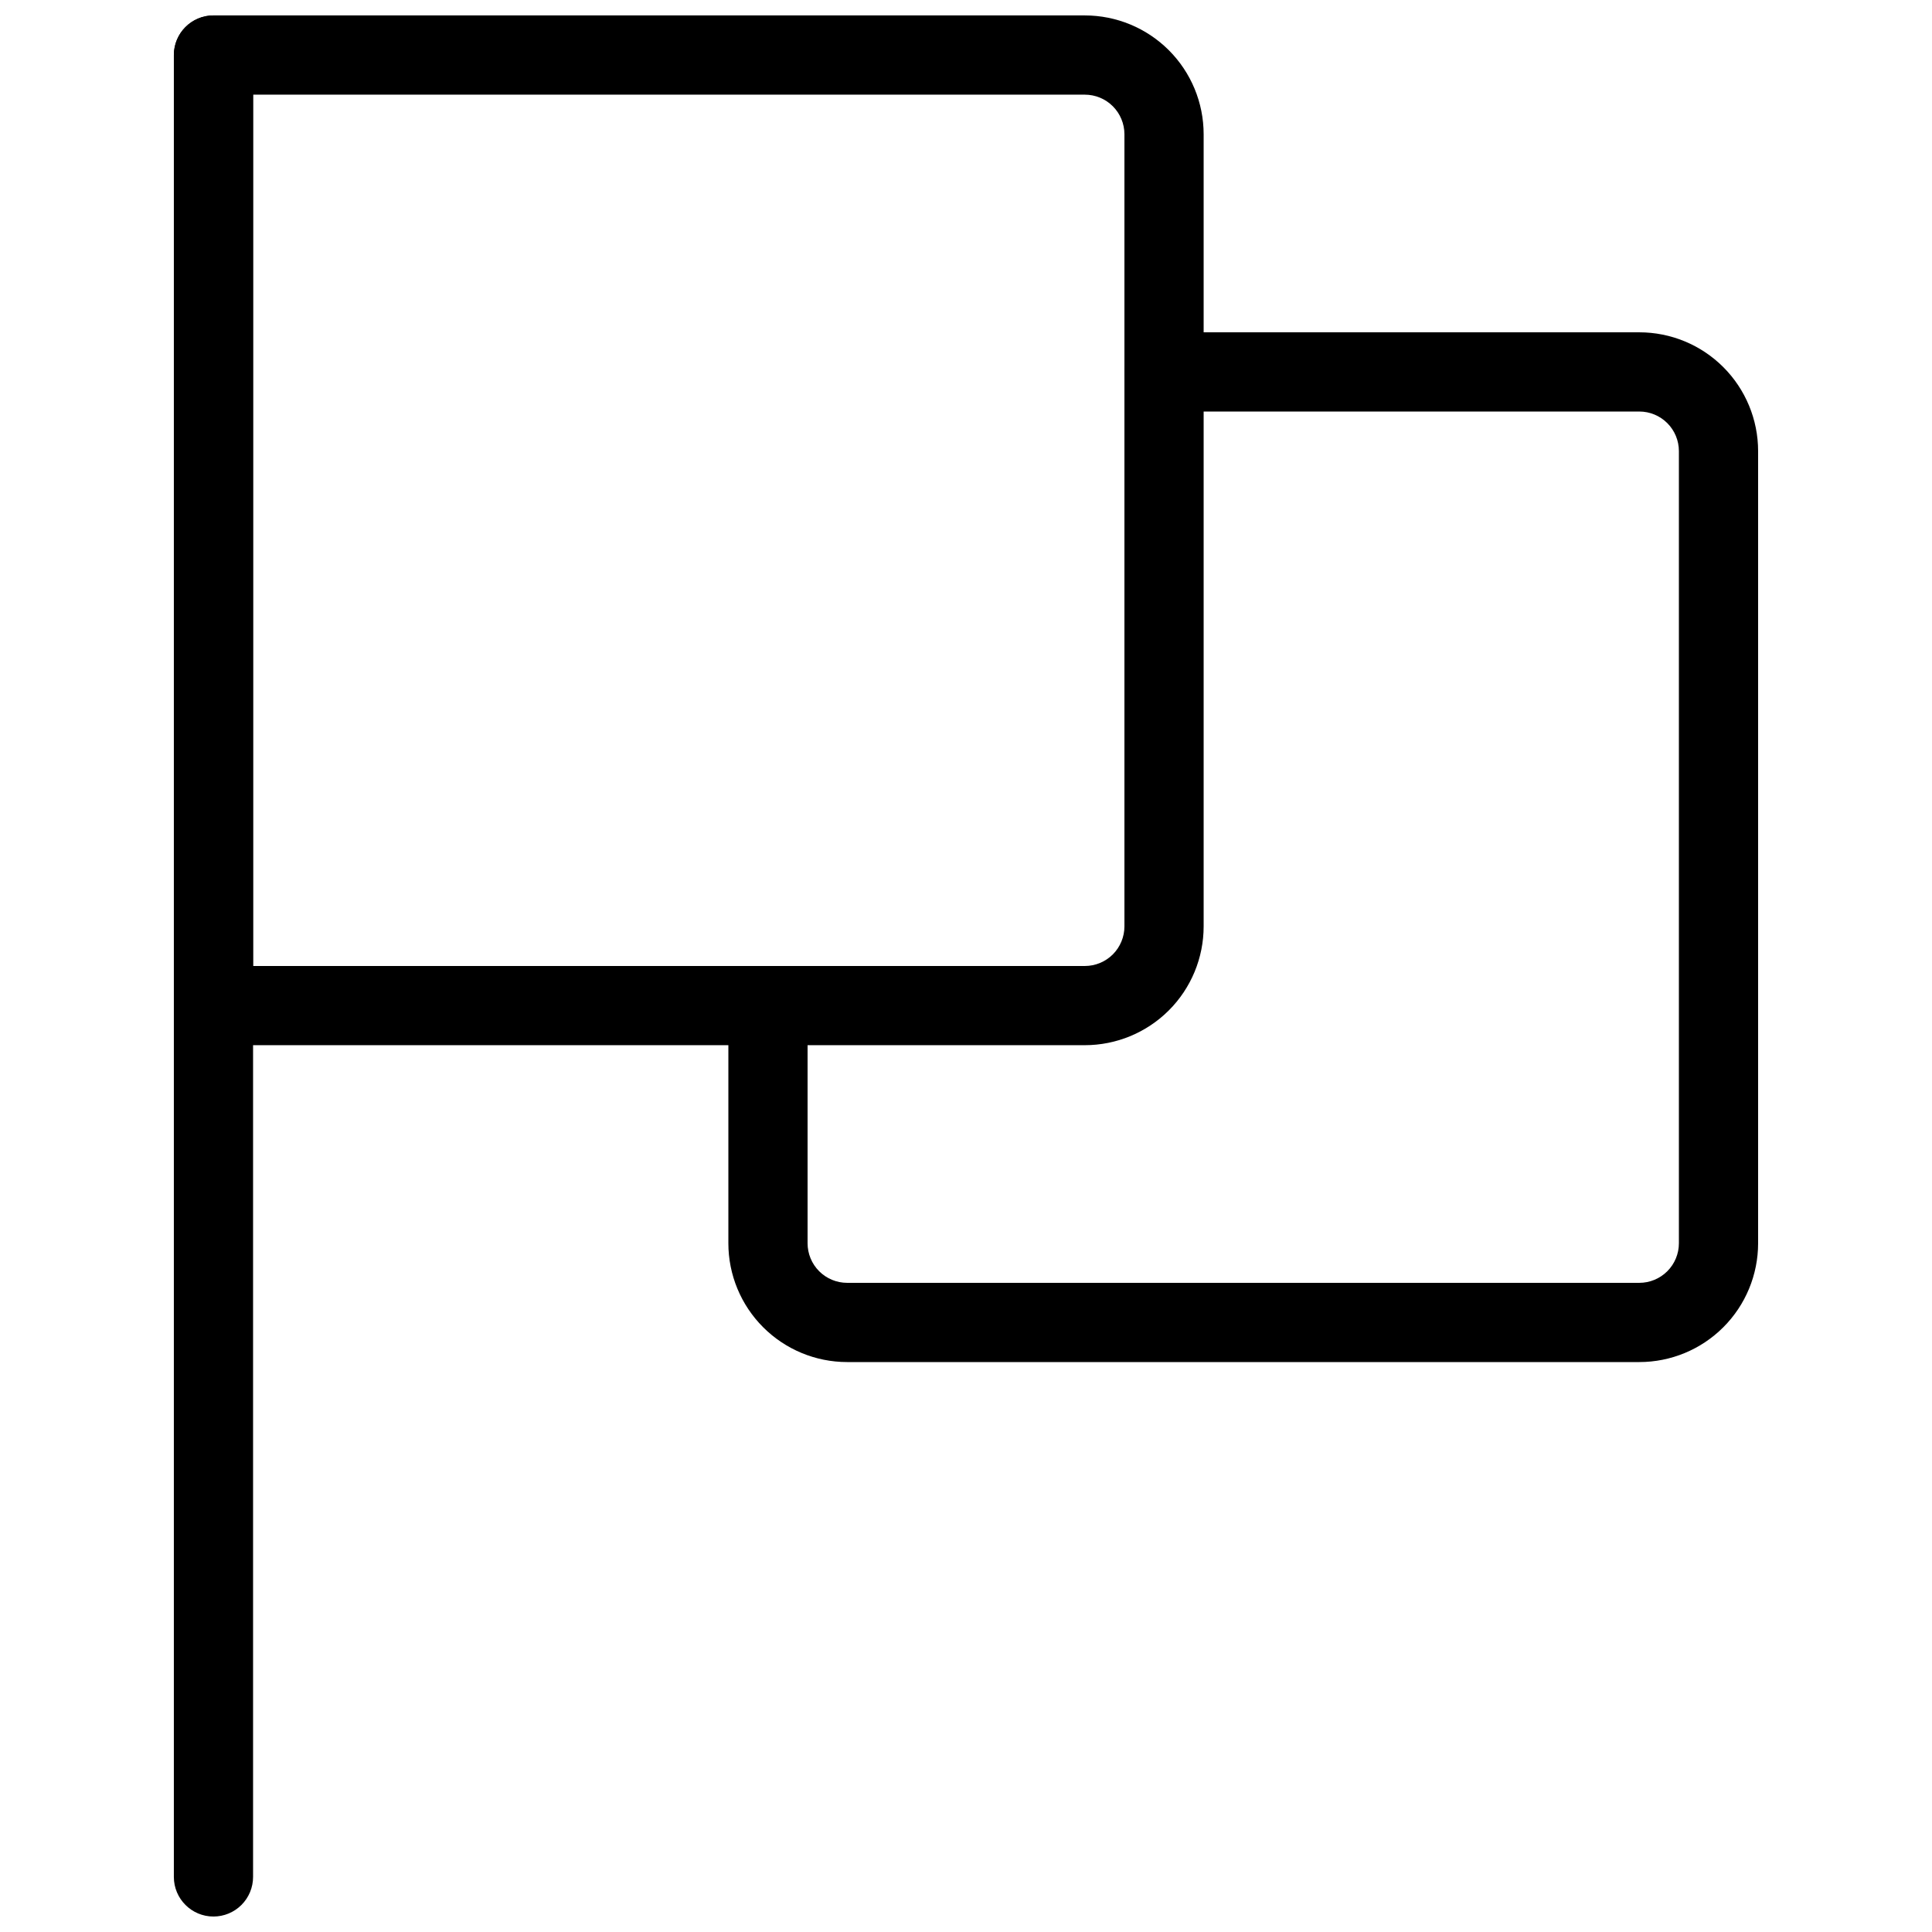
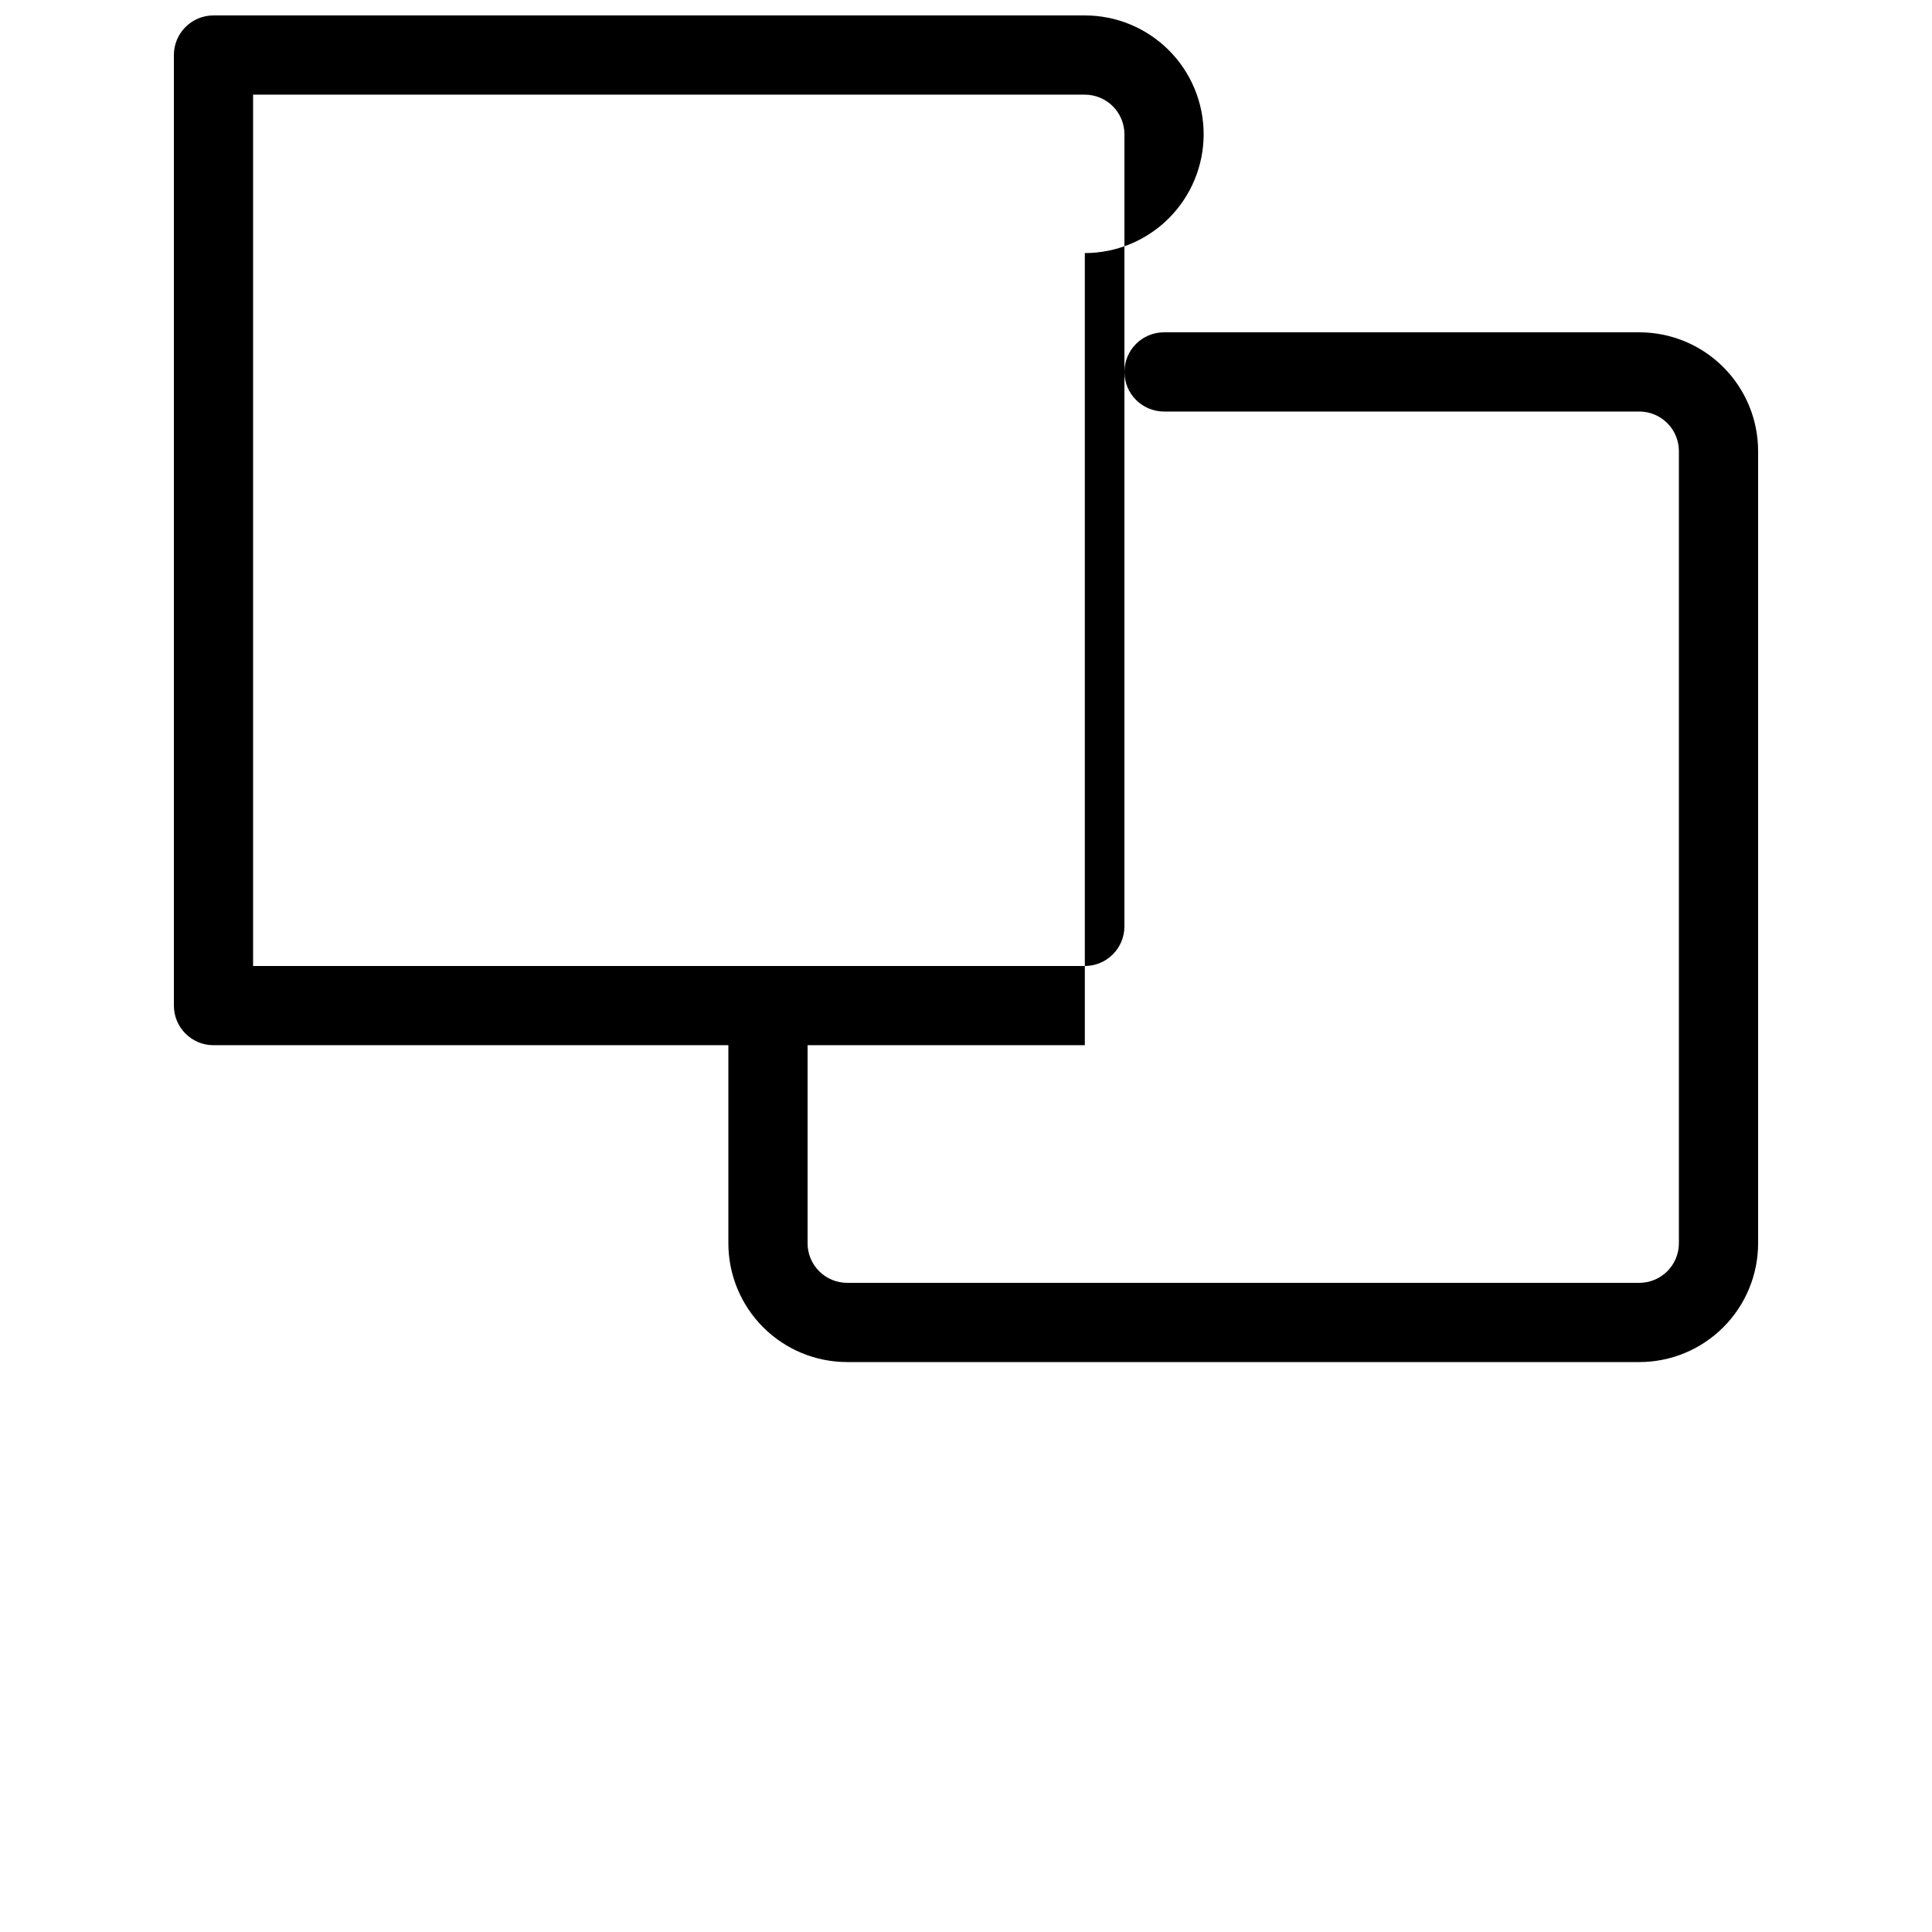
<svg xmlns="http://www.w3.org/2000/svg" width="800px" height="800px" version="1.1" viewBox="144 144 512 512">
  <defs>
    <clipPath id="b">
-       <path d="m190 148.09h22v503.81h-22z" />
-     </clipPath>
+       </clipPath>
    <clipPath id="a">
      <path d="m190 148.09h273v272.91h-273z" />
    </clipPath>
  </defs>
  <g clip-path="url(#b)">
    <path d="m200.57 651.9c-5.797 0-10.496-4.699-10.496-10.496v-482.82c0-5.797 4.699-10.496 10.496-10.496s10.496 4.699 10.496 10.496v482.82c0 2.785-1.105 5.453-3.074 7.422s-4.637 3.074-7.422 3.074z" />
  </g>
  <g clip-path="url(#a)">
-     <path d="m431.49 420.99h-230.91c-5.797 0-10.496-4.699-10.496-10.496v-251.91c0-5.797 4.699-10.496 10.496-10.496h230.91c8.348 0 16.359 3.316 22.266 9.223 5.902 5.906 9.223 13.914 9.223 22.266v209.92c0 8.352-3.32 16.359-9.223 22.266-5.906 5.902-13.918 9.223-22.266 9.223zm-220.42-20.992h220.42c2.781 0 5.453-1.105 7.422-3.074 1.965-1.969 3.074-4.641 3.074-7.422v-209.92c0-2.785-1.109-5.453-3.074-7.422-1.969-1.969-4.641-3.074-7.422-3.074h-220.42z" />
+     <path d="m431.49 420.99h-230.91c-5.797 0-10.496-4.699-10.496-10.496v-251.91c0-5.797 4.699-10.496 10.496-10.496h230.91c8.348 0 16.359 3.316 22.266 9.223 5.902 5.906 9.223 13.914 9.223 22.266c0 8.352-3.32 16.359-9.223 22.266-5.906 5.902-13.918 9.223-22.266 9.223zm-220.42-20.992h220.42c2.781 0 5.453-1.105 7.422-3.074 1.965-1.969 3.074-4.641 3.074-7.422v-209.92c0-2.785-1.109-5.453-3.074-7.422-1.969-1.969-4.641-3.074-7.422-3.074h-220.42z" />
  </g>
  <path d="m578.43 504.96h-209.92 0.004c-8.352 0-16.363-3.316-22.266-9.223-5.906-5.902-9.223-13.914-9.223-22.262v-62.977c0-5.797 4.699-10.496 10.496-10.496s10.496 4.699 10.496 10.496v62.977c0 2.781 1.105 5.453 3.074 7.418 1.969 1.969 4.637 3.074 7.422 3.074h209.92-0.004c2.785 0 5.453-1.105 7.422-3.074 1.969-1.965 3.074-4.637 3.074-7.418v-209.92c0-2.785-1.105-5.453-3.074-7.422s-4.637-3.074-7.422-3.074h-125.95 0.004c-5.797 0-10.496-4.699-10.496-10.496s4.699-10.496 10.496-10.496h125.95-0.004c8.352 0 16.363 3.316 22.266 9.223 5.906 5.906 9.223 13.914 9.223 22.266v209.92c0 8.348-3.316 16.359-9.223 22.262-5.902 5.906-13.914 9.223-22.266 9.223z" />
</svg>